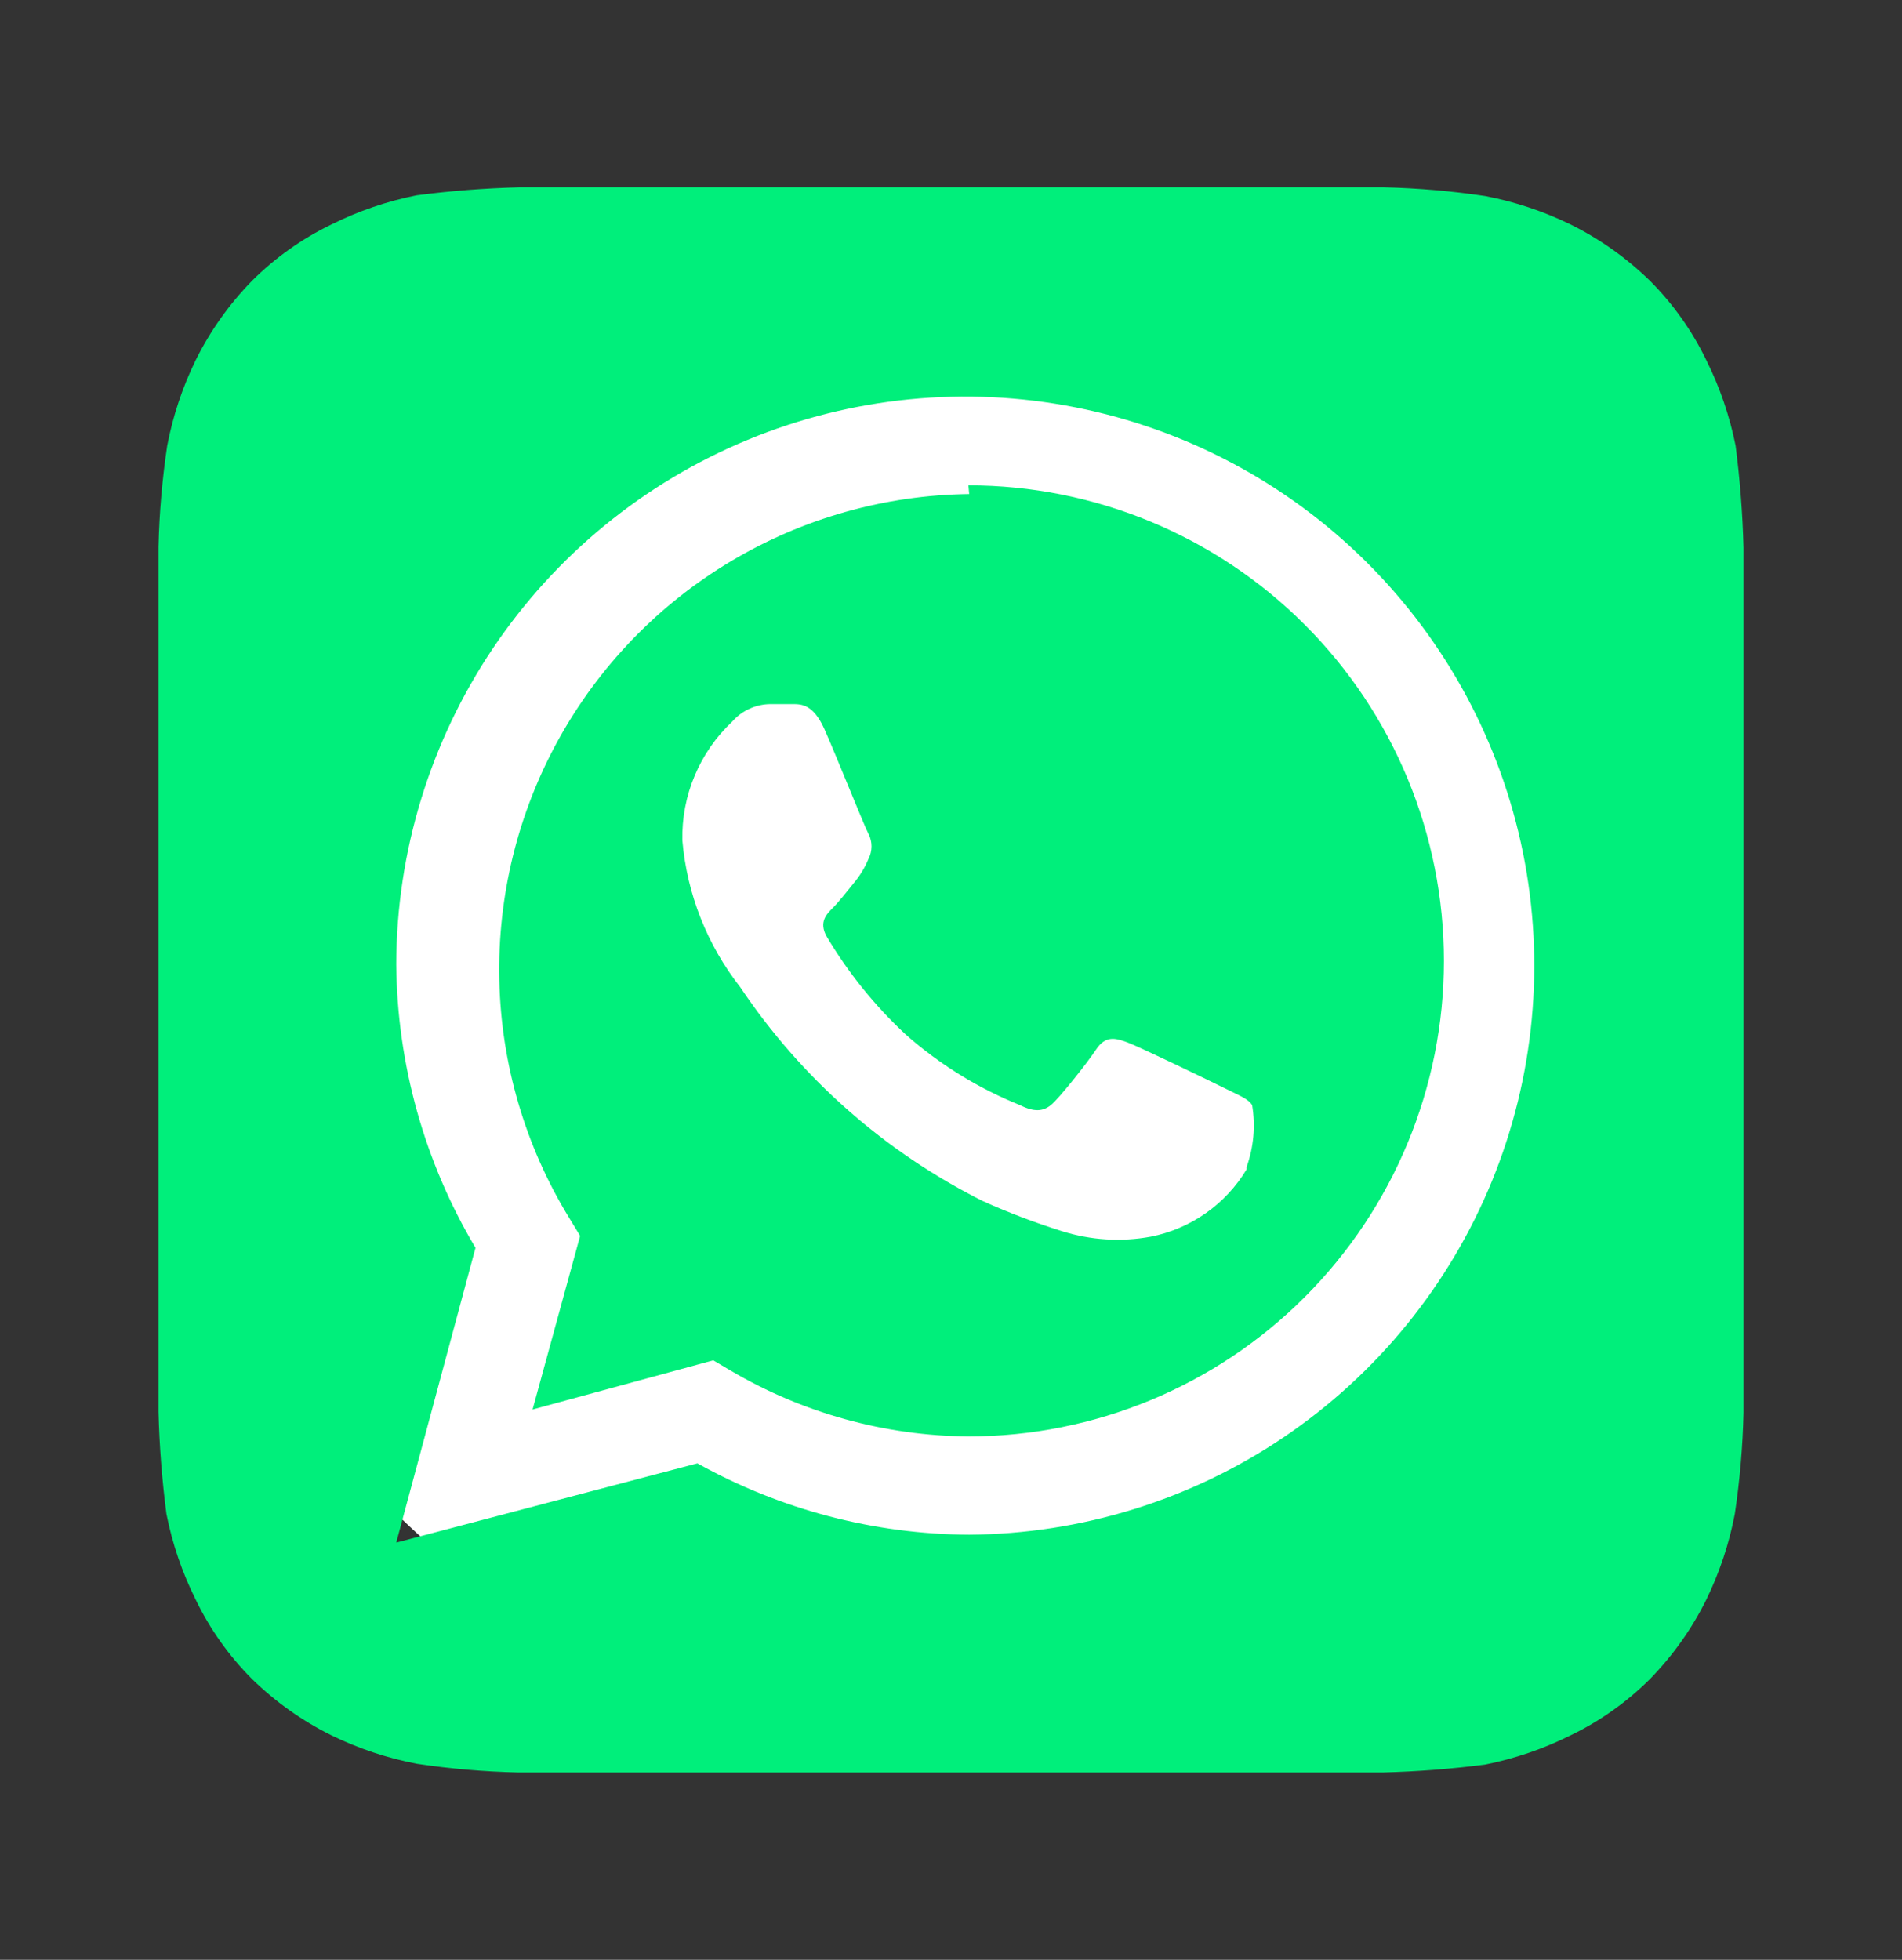
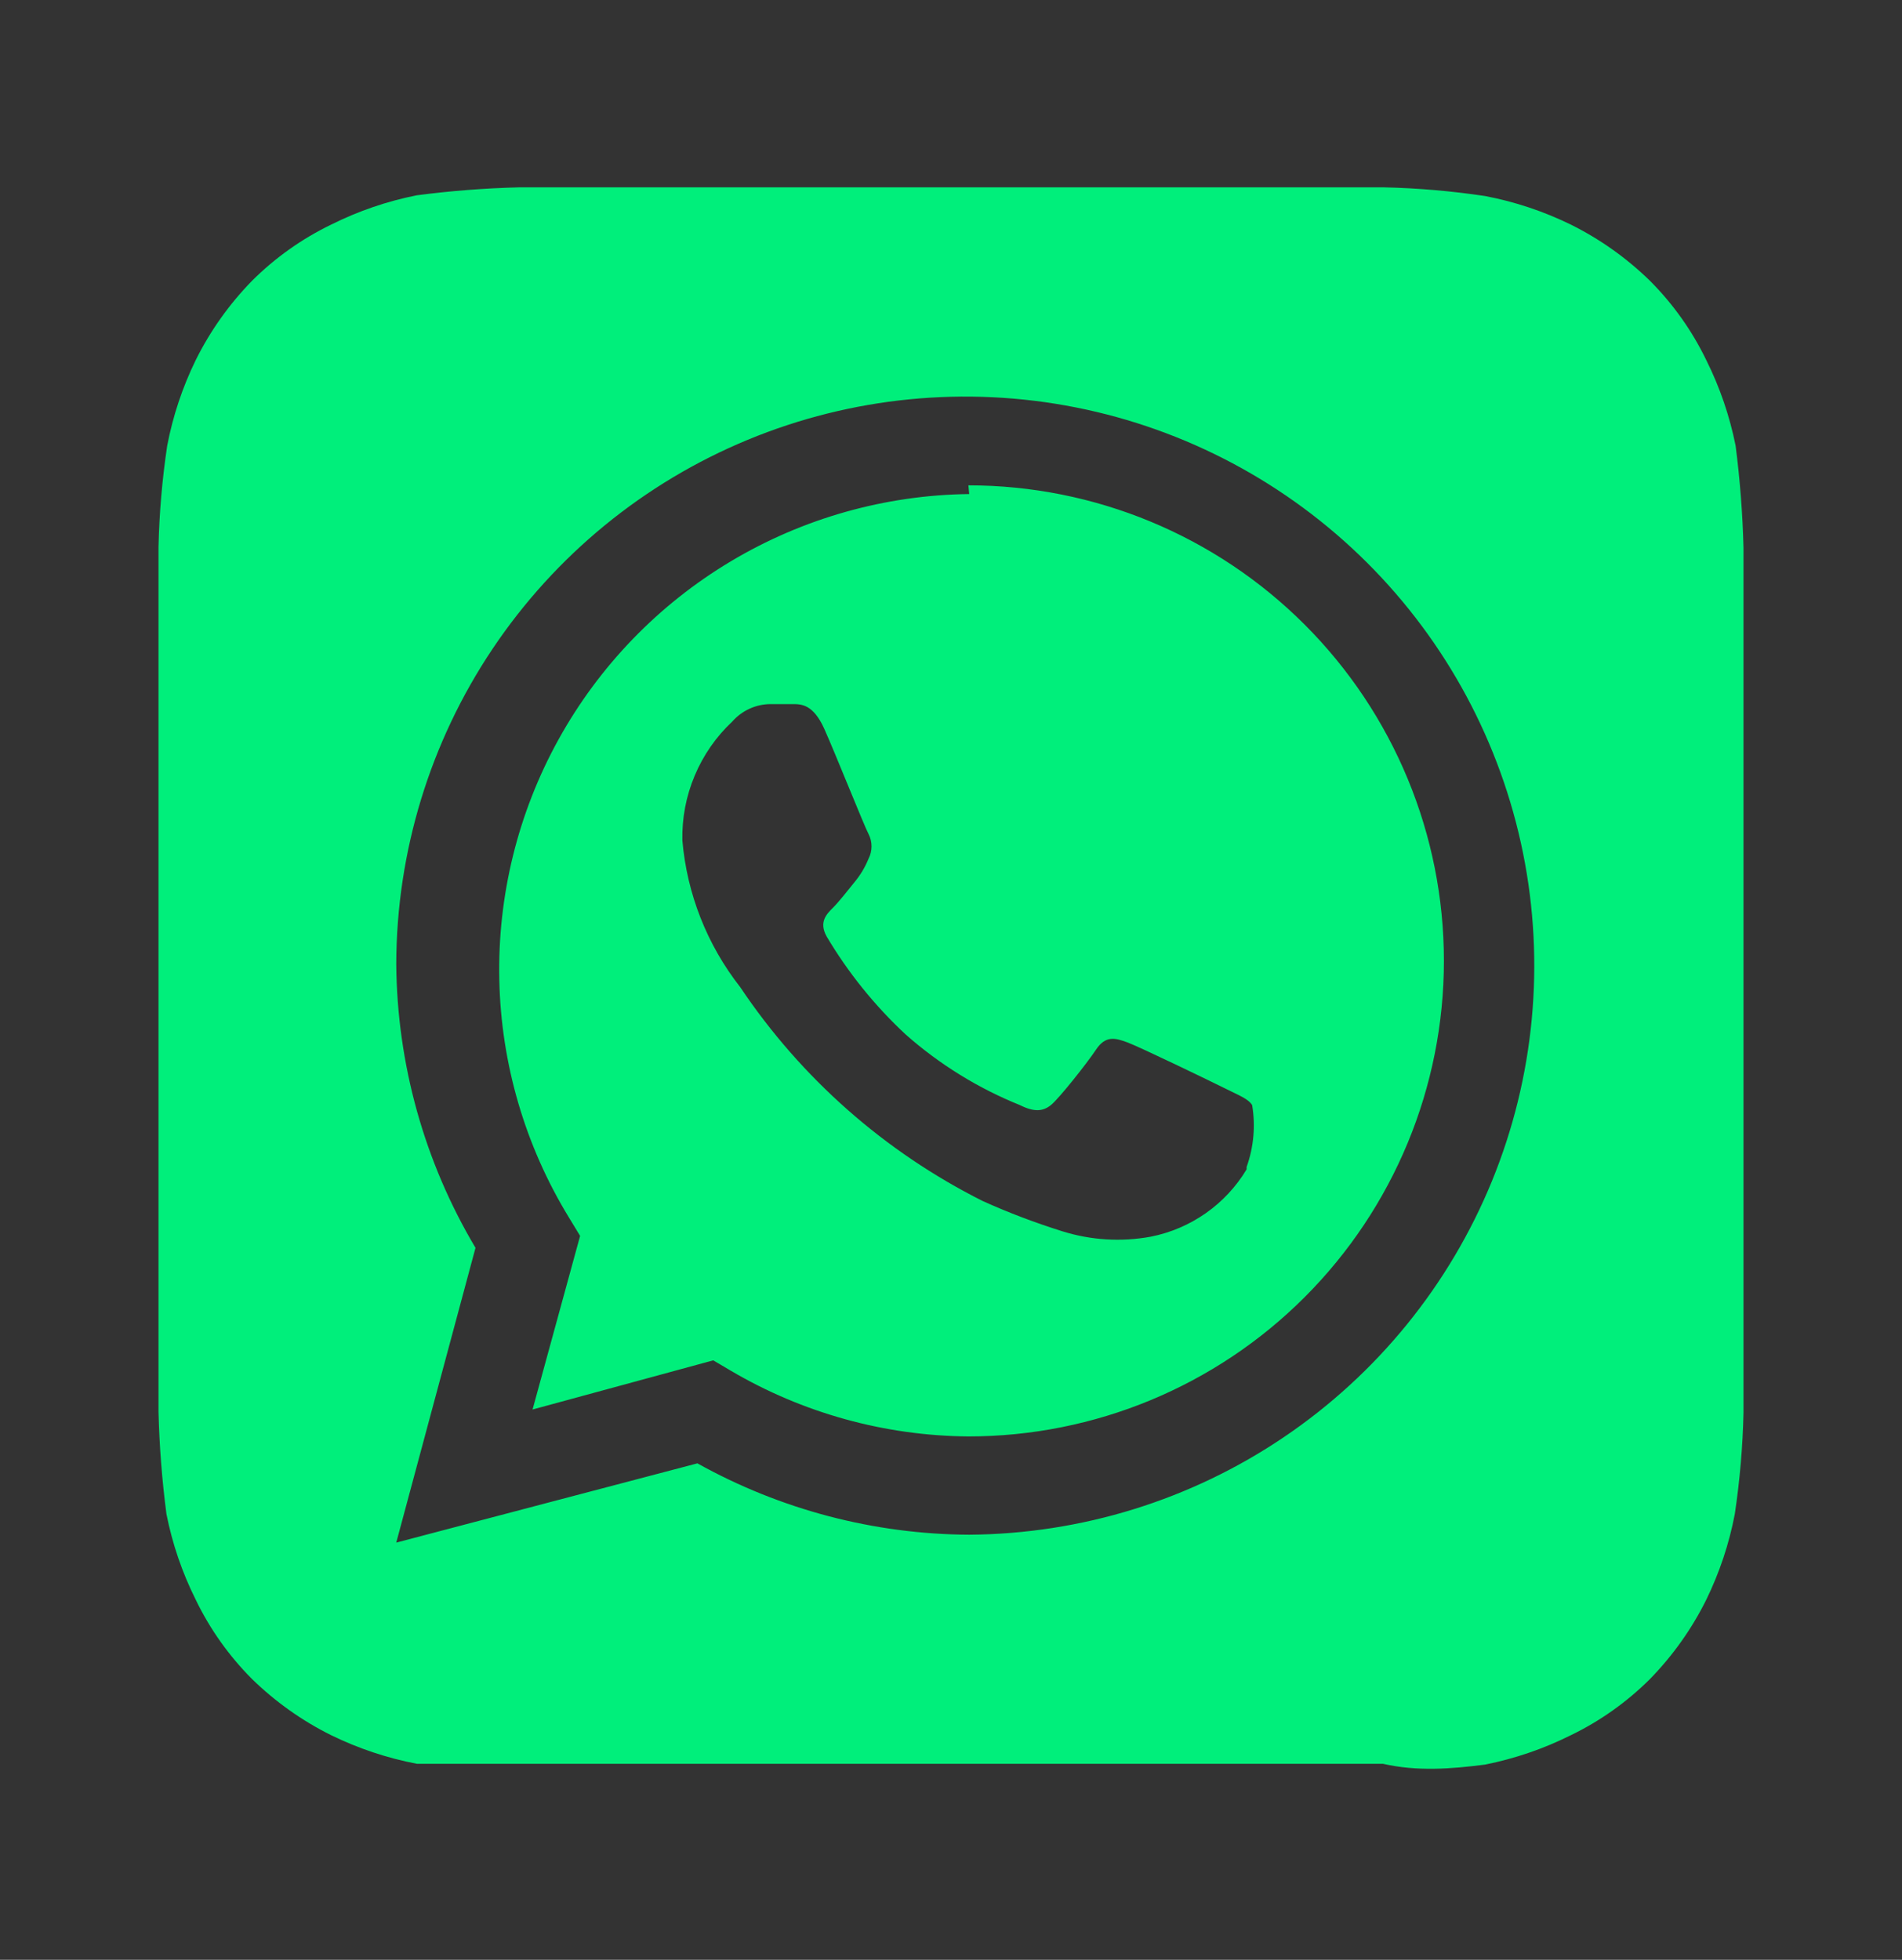
<svg xmlns="http://www.w3.org/2000/svg" width="33" height="34" viewBox="0 0 33 34" fill="none">
  <rect x="0" y="0" width="33" height="34" fill="#333333" stroke="none" />
-   <circle cx="16" cy="17" r="13" fill="white" />
-   <path d="M30.25 9.506C30.235 8.913 30.189 8.321 30.113 7.732C30.01 7.217 29.839 6.718 29.604 6.247C29.358 5.738 29.028 5.273 28.628 4.872C28.223 4.477 27.759 4.147 27.253 3.896C26.782 3.666 26.282 3.499 25.767 3.401C25.185 3.314 24.597 3.263 24.008 3.25H9.006C8.413 3.265 7.821 3.311 7.232 3.388C6.717 3.49 6.218 3.661 5.747 3.896C5.238 4.142 4.773 4.472 4.372 4.872C3.977 5.277 3.647 5.741 3.396 6.247C3.166 6.718 2.999 7.218 2.901 7.732C2.814 8.315 2.763 8.903 2.75 9.492C2.75 9.754 2.75 10.125 2.75 10.235V23.765C2.75 23.916 2.75 24.246 2.75 24.494C2.765 25.087 2.811 25.679 2.888 26.267C2.99 26.783 3.161 27.282 3.396 27.753C3.642 28.262 3.972 28.727 4.372 29.128C4.777 29.523 5.241 29.853 5.747 30.104C6.218 30.334 6.718 30.501 7.232 30.599C7.815 30.686 8.403 30.737 8.992 30.75H23.994C24.587 30.735 25.179 30.689 25.767 30.613C26.283 30.51 26.782 30.339 27.253 30.104C27.762 29.858 28.227 29.528 28.628 29.128C29.023 28.723 29.353 28.259 29.604 27.753C29.834 27.282 30.001 26.782 30.099 26.267C30.186 25.685 30.237 25.097 30.25 24.508C30.25 24.246 30.25 23.916 30.25 23.765V10.235C30.25 10.125 30.25 9.754 30.25 9.506ZM16.816 26.625C15.165 26.617 13.543 26.191 12.1 25.387L6.875 26.762L8.25 21.648C7.363 20.158 6.889 18.459 6.875 16.725C6.88 14.777 7.462 12.873 8.547 11.255C9.633 9.636 11.172 8.375 12.973 7.63C14.773 6.885 16.754 6.69 18.665 7.068C20.577 7.447 22.333 8.382 23.714 9.757C25.095 11.132 26.037 12.885 26.424 14.795C26.81 16.704 26.623 18.686 25.886 20.489C25.148 22.293 23.893 23.838 22.279 24.93C20.666 26.022 18.765 26.611 16.816 26.625V26.625ZM16.816 8.571C15.358 8.588 13.931 8.991 12.68 9.738C11.428 10.486 10.397 11.552 9.691 12.828C8.986 14.103 8.631 15.543 8.663 17.001C8.694 18.458 9.112 19.881 9.873 21.125L10.065 21.441L9.24 24.453L12.375 23.6L12.678 23.779C13.928 24.515 15.351 24.909 16.802 24.92V24.92C18.991 24.92 21.089 24.051 22.636 22.504C24.183 20.956 25.052 18.858 25.052 16.67C25.052 14.482 24.183 12.383 22.636 10.836C21.089 9.289 18.991 8.42 16.802 8.42L16.816 8.571ZM21.629 20.286C21.449 20.587 21.207 20.846 20.921 21.047C20.634 21.248 20.309 21.387 19.965 21.455C19.451 21.549 18.923 21.516 18.425 21.359C17.957 21.212 17.497 21.038 17.05 20.836C15.35 19.983 13.9 18.704 12.842 17.124C12.268 16.392 11.919 15.508 11.839 14.58C11.831 14.195 11.903 13.812 12.053 13.457C12.202 13.101 12.424 12.781 12.705 12.518C12.788 12.424 12.889 12.348 13.003 12.296C13.117 12.244 13.24 12.216 13.365 12.215H13.75C13.901 12.215 14.107 12.215 14.3 12.641C14.492 13.068 15.001 14.346 15.07 14.47C15.104 14.536 15.121 14.609 15.121 14.683C15.121 14.757 15.104 14.83 15.07 14.896C15.009 15.046 14.926 15.185 14.822 15.309C14.699 15.46 14.561 15.639 14.451 15.749C14.341 15.859 14.204 15.996 14.341 16.244C14.715 16.875 15.178 17.449 15.716 17.949C16.302 18.466 16.971 18.88 17.696 19.172C17.944 19.296 18.095 19.282 18.233 19.172C18.37 19.062 18.851 18.457 19.016 18.21C19.181 17.962 19.346 18.004 19.566 18.086C19.786 18.169 21.01 18.76 21.258 18.884C21.505 19.008 21.656 19.062 21.725 19.172C21.785 19.532 21.752 19.901 21.629 20.245V20.286Z" fill="#00EF7B" />
+   <path d="M30.25 9.506C30.235 8.913 30.189 8.321 30.113 7.732C30.01 7.217 29.839 6.718 29.604 6.247C29.358 5.738 29.028 5.273 28.628 4.872C28.223 4.477 27.759 4.147 27.253 3.896C26.782 3.666 26.282 3.499 25.767 3.401C25.185 3.314 24.597 3.263 24.008 3.25H9.006C8.413 3.265 7.821 3.311 7.232 3.388C6.717 3.49 6.218 3.661 5.747 3.896C5.238 4.142 4.773 4.472 4.372 4.872C3.977 5.277 3.647 5.741 3.396 6.247C3.166 6.718 2.999 7.218 2.901 7.732C2.814 8.315 2.763 8.903 2.75 9.492C2.75 9.754 2.75 10.125 2.75 10.235V23.765C2.75 23.916 2.75 24.246 2.75 24.494C2.765 25.087 2.811 25.679 2.888 26.267C2.99 26.783 3.161 27.282 3.396 27.753C3.642 28.262 3.972 28.727 4.372 29.128C4.777 29.523 5.241 29.853 5.747 30.104C6.218 30.334 6.718 30.501 7.232 30.599H23.994C24.587 30.735 25.179 30.689 25.767 30.613C26.283 30.51 26.782 30.339 27.253 30.104C27.762 29.858 28.227 29.528 28.628 29.128C29.023 28.723 29.353 28.259 29.604 27.753C29.834 27.282 30.001 26.782 30.099 26.267C30.186 25.685 30.237 25.097 30.25 24.508C30.25 24.246 30.25 23.916 30.25 23.765V10.235C30.25 10.125 30.25 9.754 30.25 9.506ZM16.816 26.625C15.165 26.617 13.543 26.191 12.1 25.387L6.875 26.762L8.25 21.648C7.363 20.158 6.889 18.459 6.875 16.725C6.88 14.777 7.462 12.873 8.547 11.255C9.633 9.636 11.172 8.375 12.973 7.63C14.773 6.885 16.754 6.69 18.665 7.068C20.577 7.447 22.333 8.382 23.714 9.757C25.095 11.132 26.037 12.885 26.424 14.795C26.81 16.704 26.623 18.686 25.886 20.489C25.148 22.293 23.893 23.838 22.279 24.93C20.666 26.022 18.765 26.611 16.816 26.625V26.625ZM16.816 8.571C15.358 8.588 13.931 8.991 12.68 9.738C11.428 10.486 10.397 11.552 9.691 12.828C8.986 14.103 8.631 15.543 8.663 17.001C8.694 18.458 9.112 19.881 9.873 21.125L10.065 21.441L9.24 24.453L12.375 23.6L12.678 23.779C13.928 24.515 15.351 24.909 16.802 24.92V24.92C18.991 24.92 21.089 24.051 22.636 22.504C24.183 20.956 25.052 18.858 25.052 16.67C25.052 14.482 24.183 12.383 22.636 10.836C21.089 9.289 18.991 8.42 16.802 8.42L16.816 8.571ZM21.629 20.286C21.449 20.587 21.207 20.846 20.921 21.047C20.634 21.248 20.309 21.387 19.965 21.455C19.451 21.549 18.923 21.516 18.425 21.359C17.957 21.212 17.497 21.038 17.05 20.836C15.35 19.983 13.9 18.704 12.842 17.124C12.268 16.392 11.919 15.508 11.839 14.58C11.831 14.195 11.903 13.812 12.053 13.457C12.202 13.101 12.424 12.781 12.705 12.518C12.788 12.424 12.889 12.348 13.003 12.296C13.117 12.244 13.24 12.216 13.365 12.215H13.75C13.901 12.215 14.107 12.215 14.3 12.641C14.492 13.068 15.001 14.346 15.07 14.47C15.104 14.536 15.121 14.609 15.121 14.683C15.121 14.757 15.104 14.83 15.07 14.896C15.009 15.046 14.926 15.185 14.822 15.309C14.699 15.46 14.561 15.639 14.451 15.749C14.341 15.859 14.204 15.996 14.341 16.244C14.715 16.875 15.178 17.449 15.716 17.949C16.302 18.466 16.971 18.88 17.696 19.172C17.944 19.296 18.095 19.282 18.233 19.172C18.37 19.062 18.851 18.457 19.016 18.21C19.181 17.962 19.346 18.004 19.566 18.086C19.786 18.169 21.01 18.76 21.258 18.884C21.505 19.008 21.656 19.062 21.725 19.172C21.785 19.532 21.752 19.901 21.629 20.245V20.286Z" fill="#00EF7B" />
</svg>